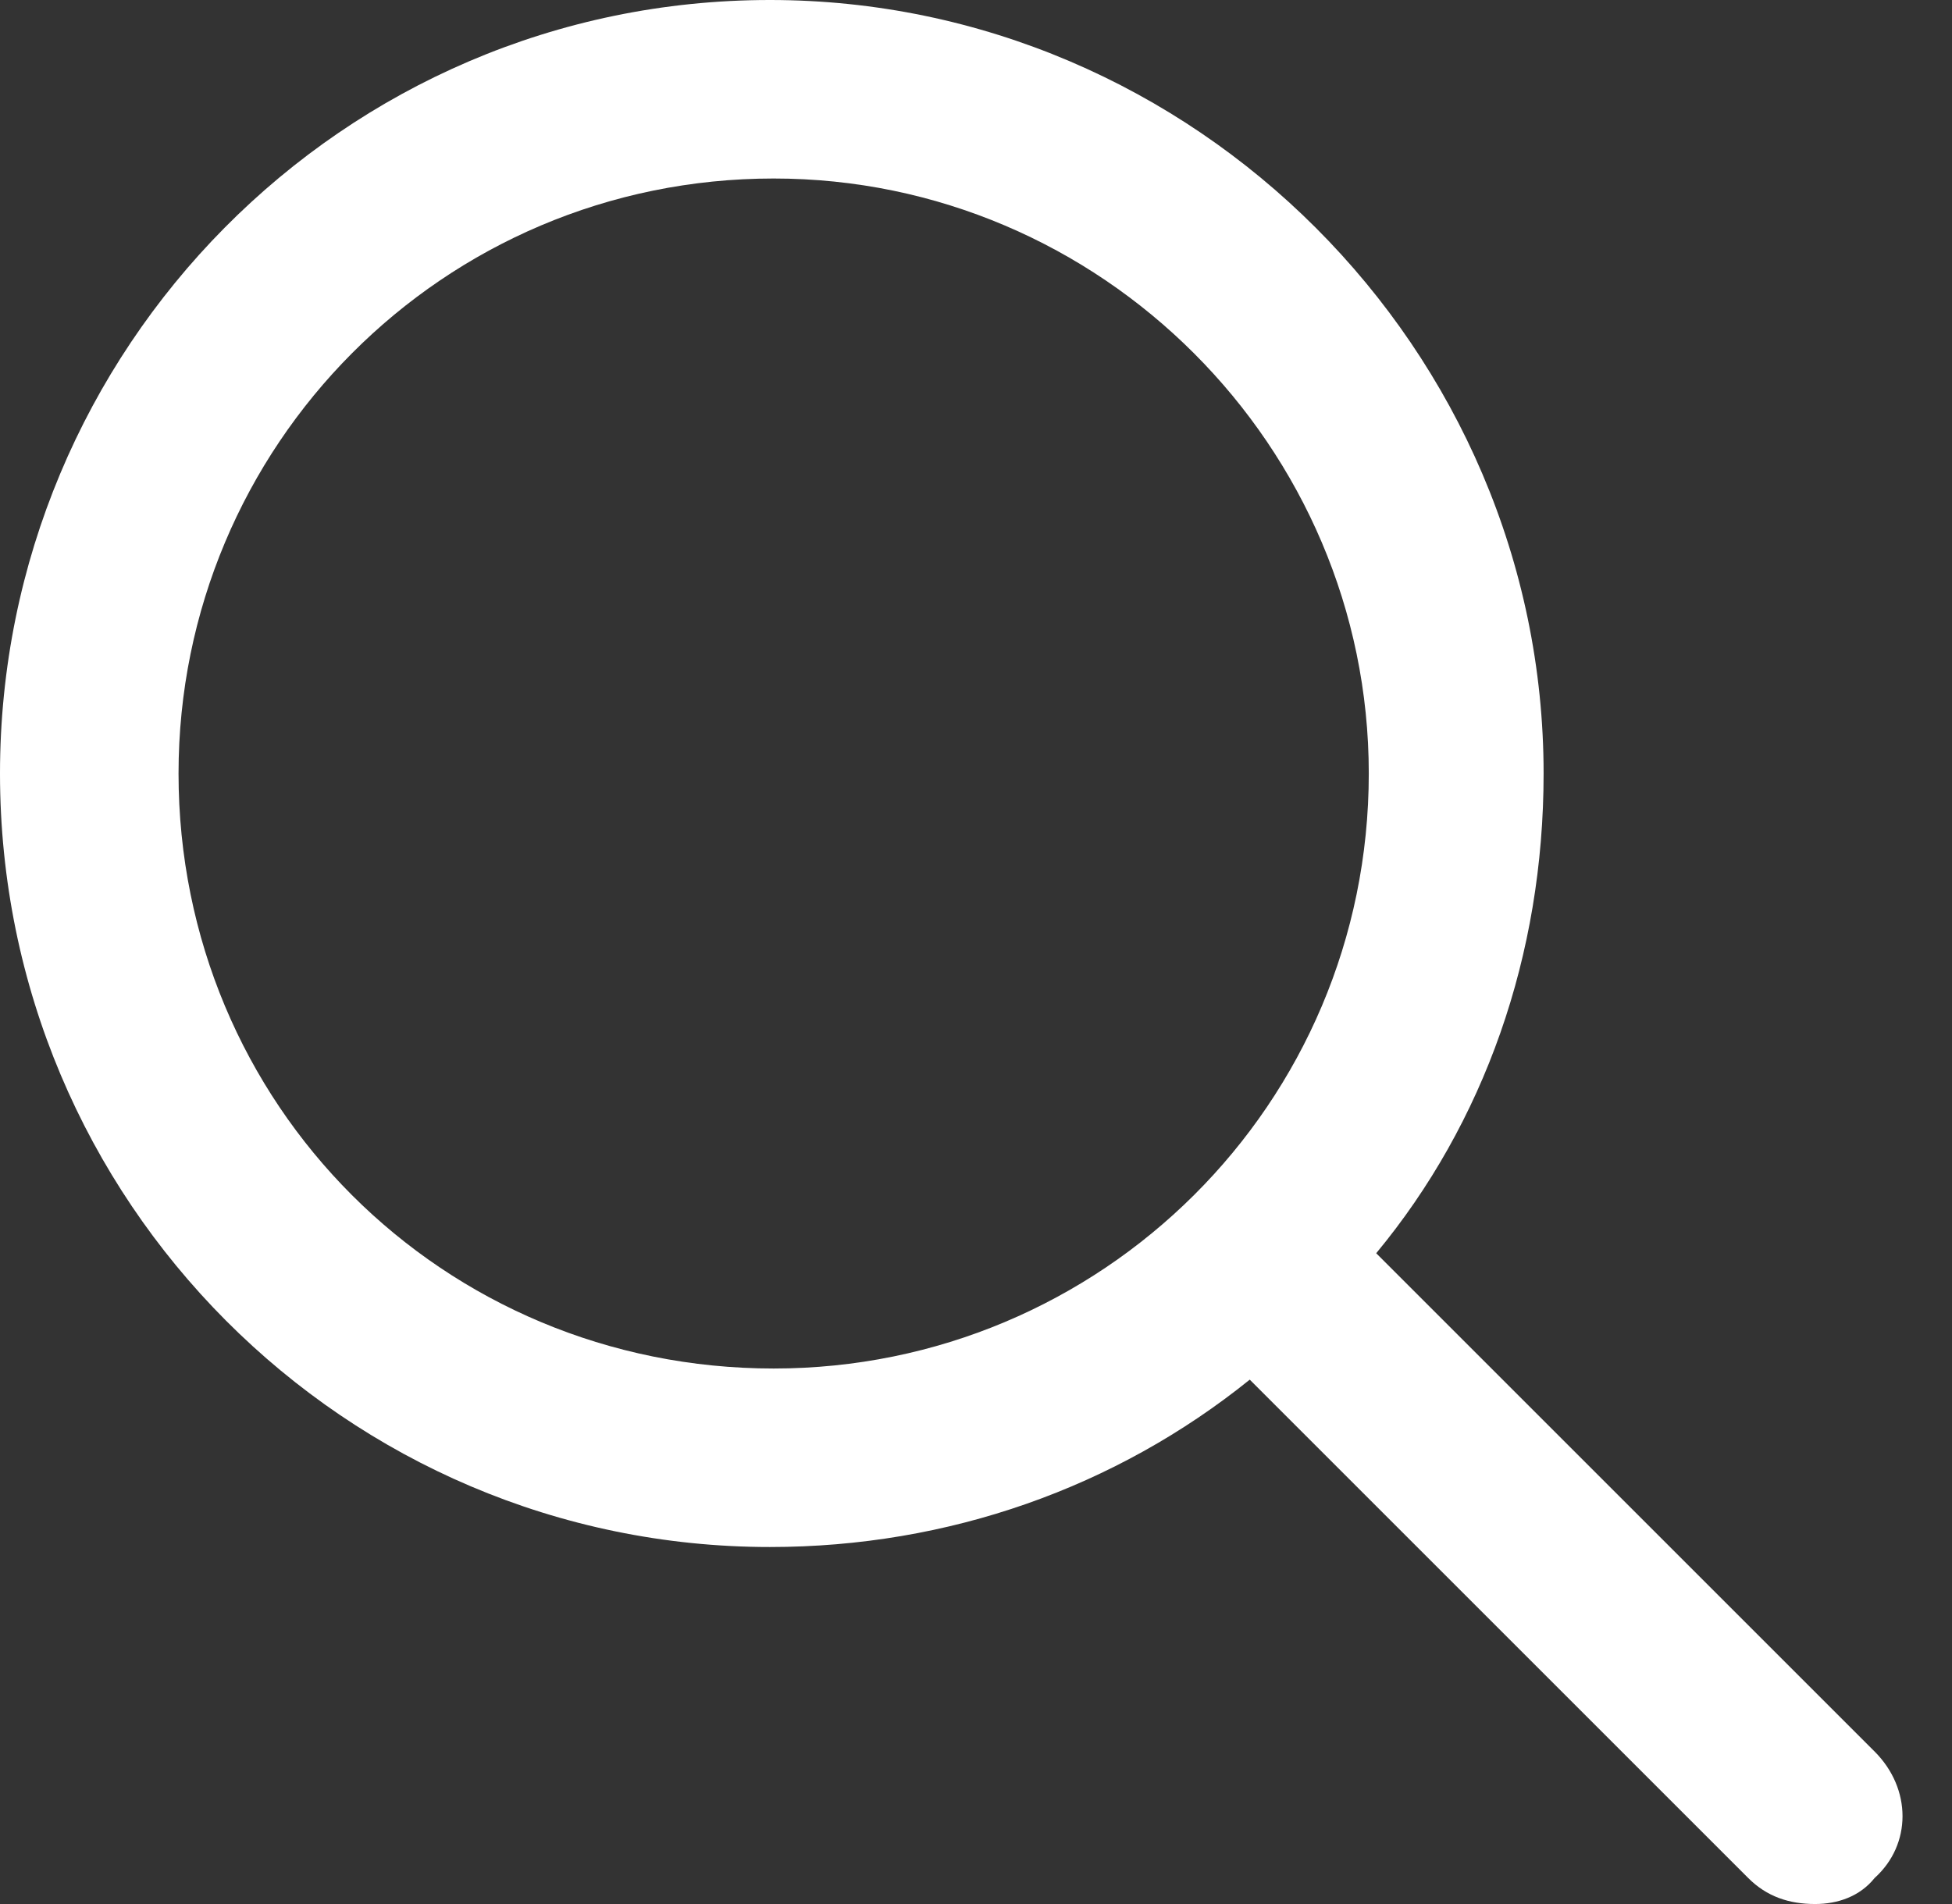
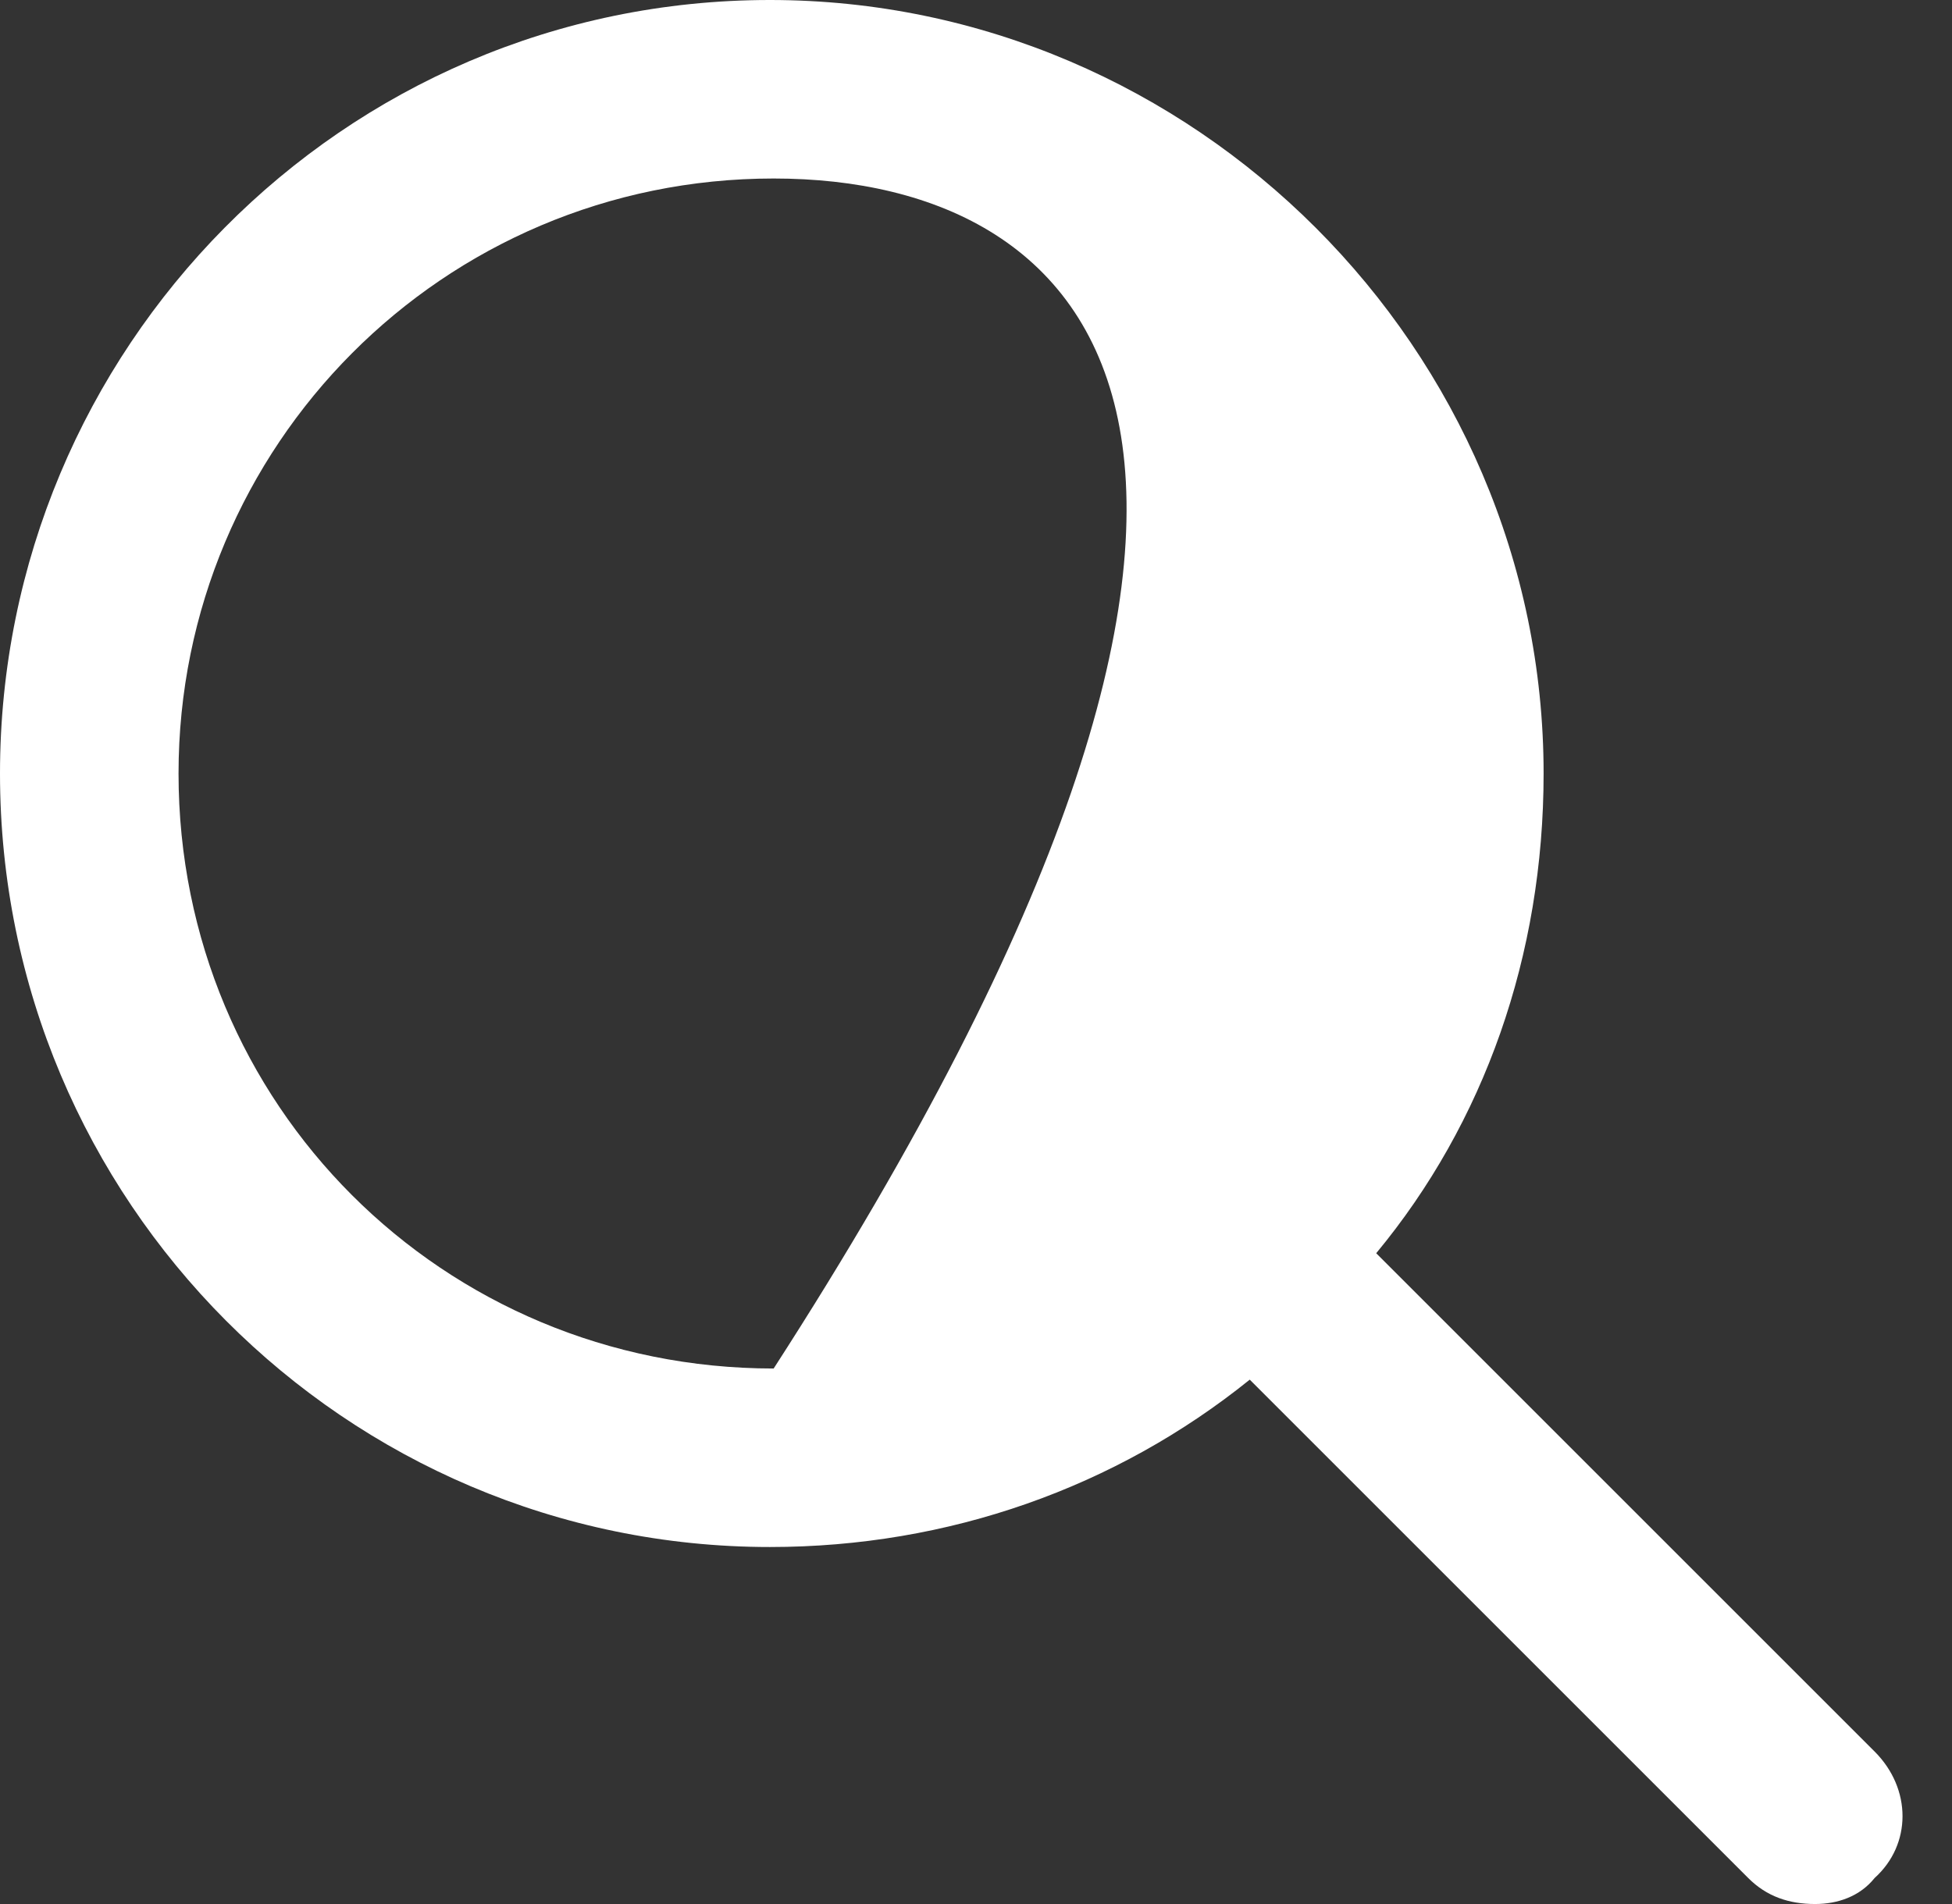
<svg xmlns="http://www.w3.org/2000/svg" width="41" height="40" viewBox="0 0 41 40" fill="none">
  <rect x="0" y="0" width="41" height="40" fill="#333333" stroke="none" />
-   <path d="M39.375 36.797C40.156 37.578 40.156 38.75 39.375 39.453C39.062 39.844 38.594 40 38.125 40C37.578 40 37.109 39.844 36.719 39.453L26.25 28.984C23.438 31.25 19.922 32.5 16.172 32.5C7.266 32.5 0 25.234 0 16.25C0 7.344 7.188 0 16.172 0C25.078 0 32.422 7.344 32.422 16.25C32.422 20.078 31.172 23.594 28.906 26.328L39.375 36.797ZM3.75 16.25C3.75 23.203 9.297 28.75 16.25 28.75C23.125 28.75 28.75 23.203 28.75 16.25C28.75 9.375 23.125 3.75 16.25 3.75C9.297 3.75 3.75 9.375 3.75 16.25Z" fill="white" />
+   <path d="M39.375 36.797C40.156 37.578 40.156 38.75 39.375 39.453C39.062 39.844 38.594 40 38.125 40C37.578 40 37.109 39.844 36.719 39.453L26.25 28.984C23.438 31.25 19.922 32.5 16.172 32.5C7.266 32.5 0 25.234 0 16.25C0 7.344 7.188 0 16.172 0C25.078 0 32.422 7.344 32.422 16.25C32.422 20.078 31.172 23.594 28.906 26.328L39.375 36.797ZM3.75 16.25C3.75 23.203 9.297 28.75 16.25 28.75C28.75 9.375 23.125 3.75 16.25 3.75C9.297 3.75 3.75 9.375 3.75 16.25Z" fill="white" />
</svg>